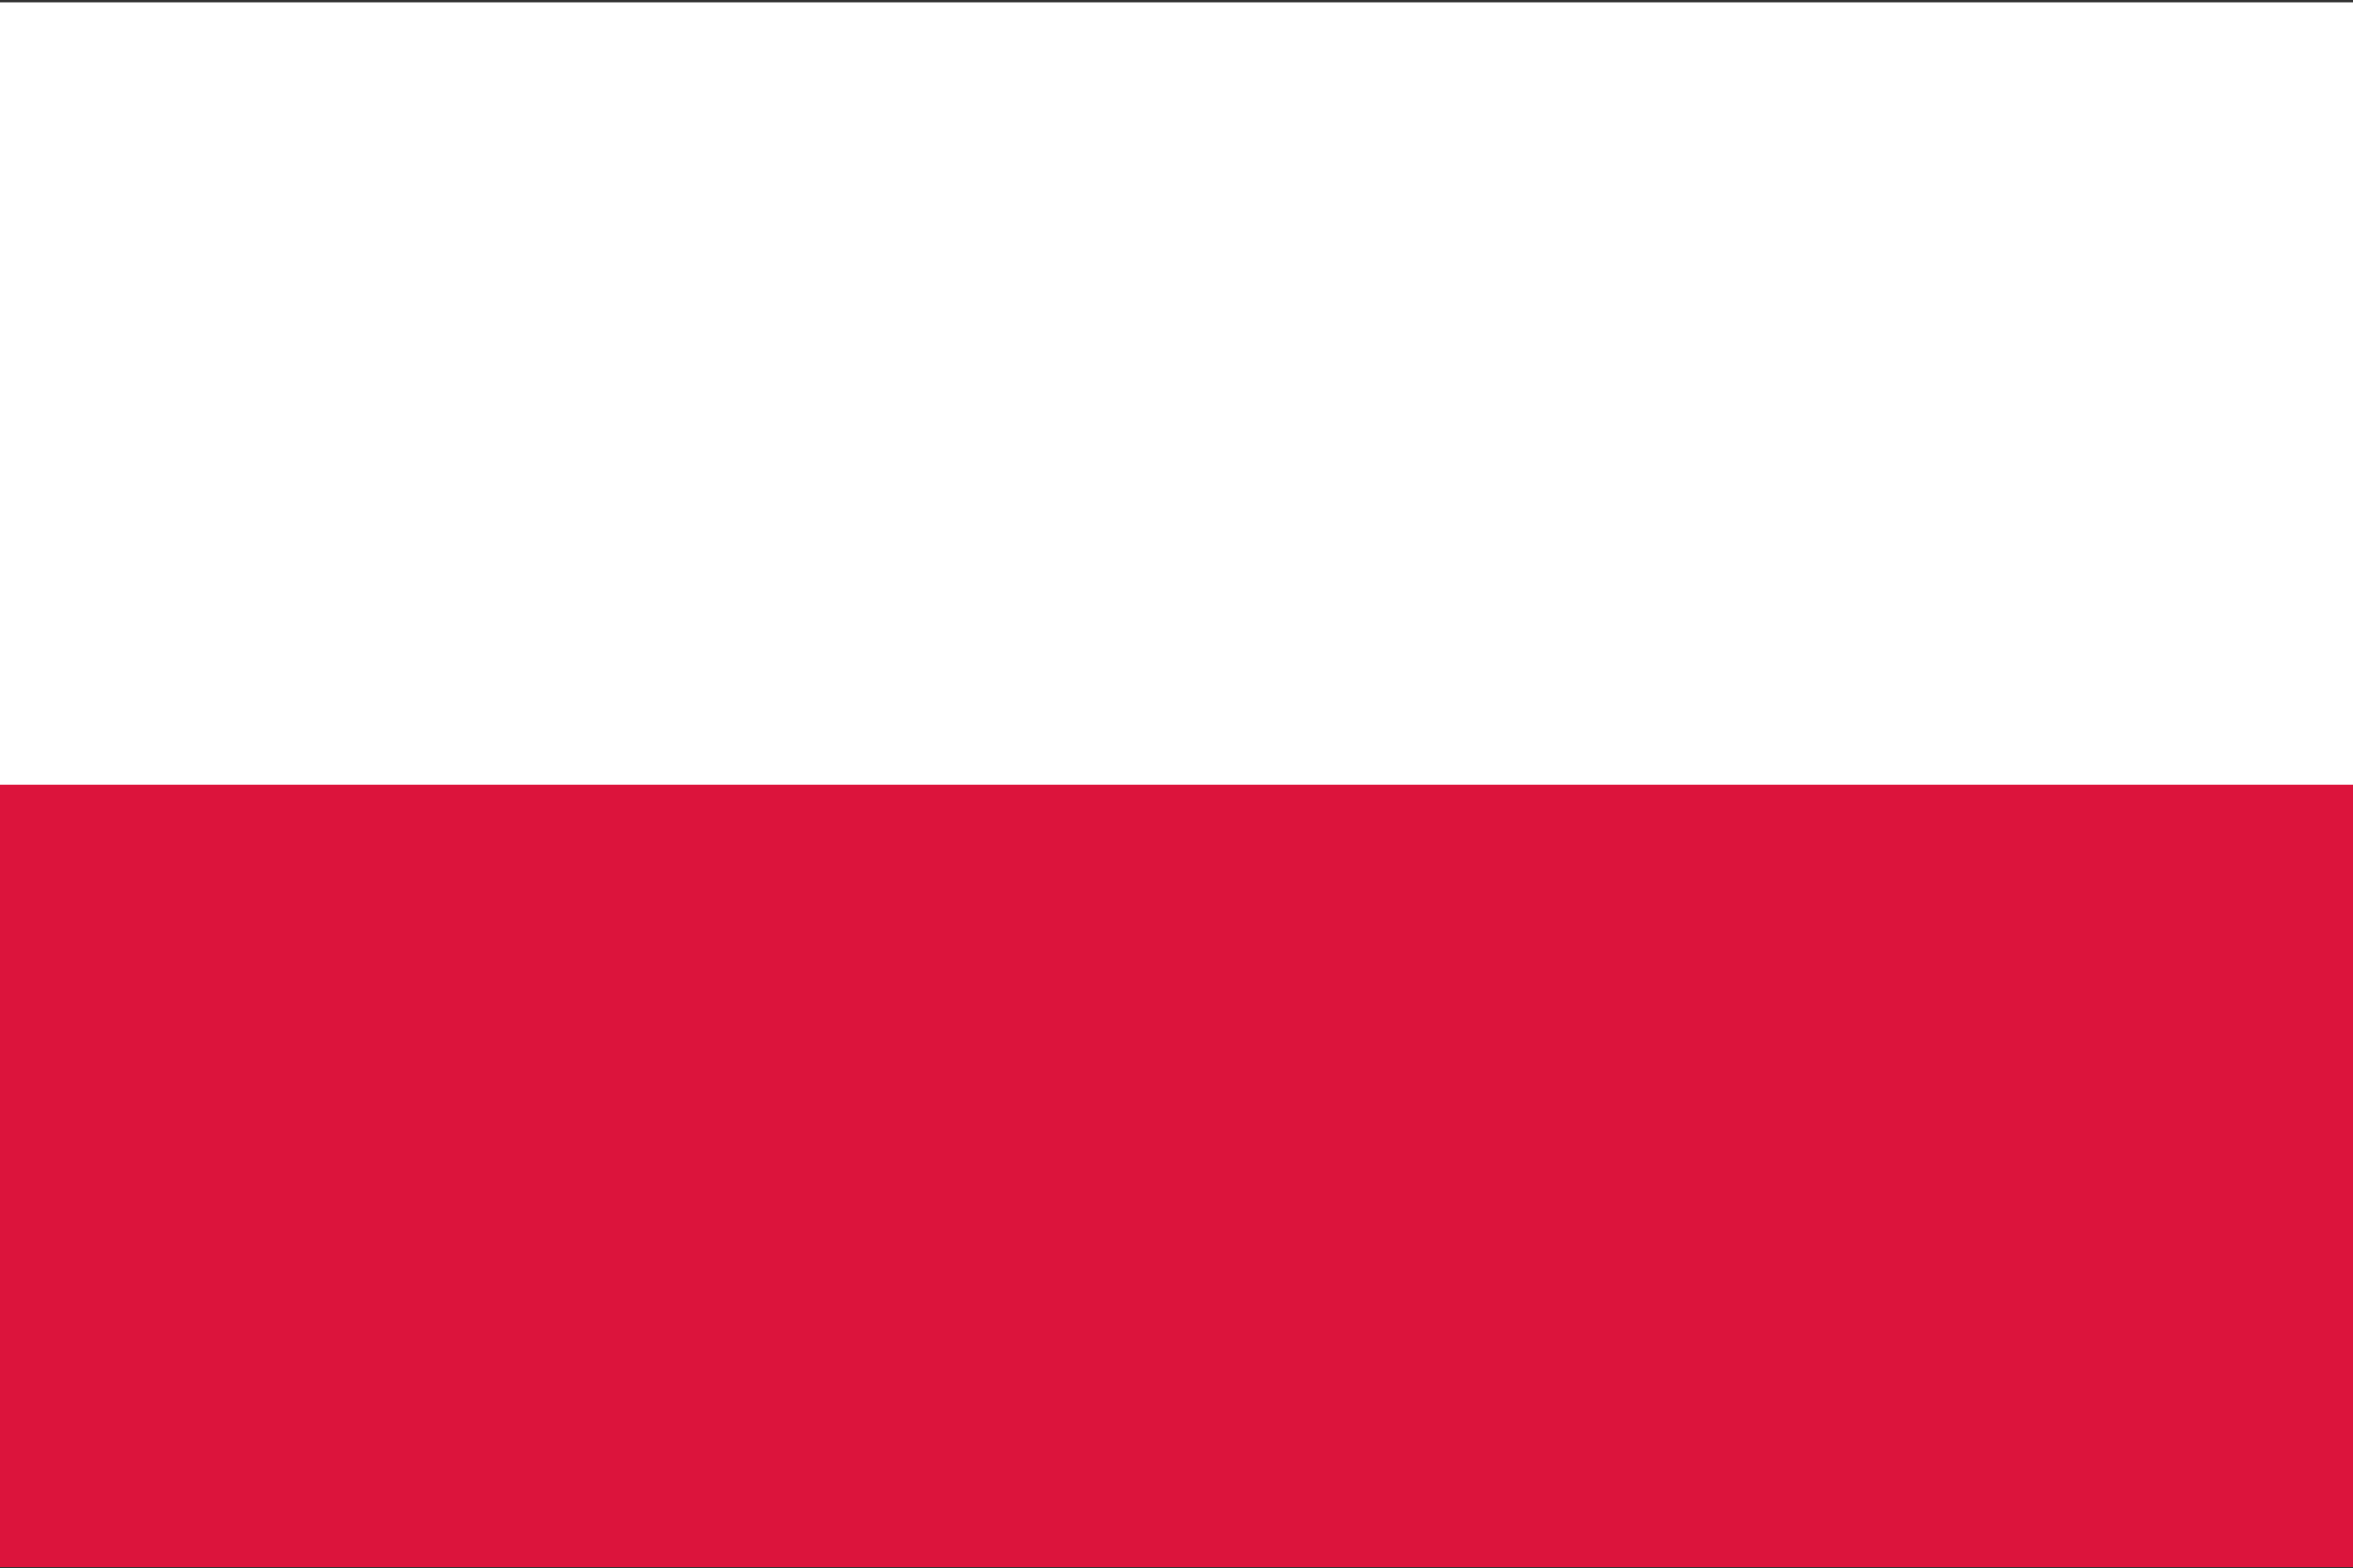
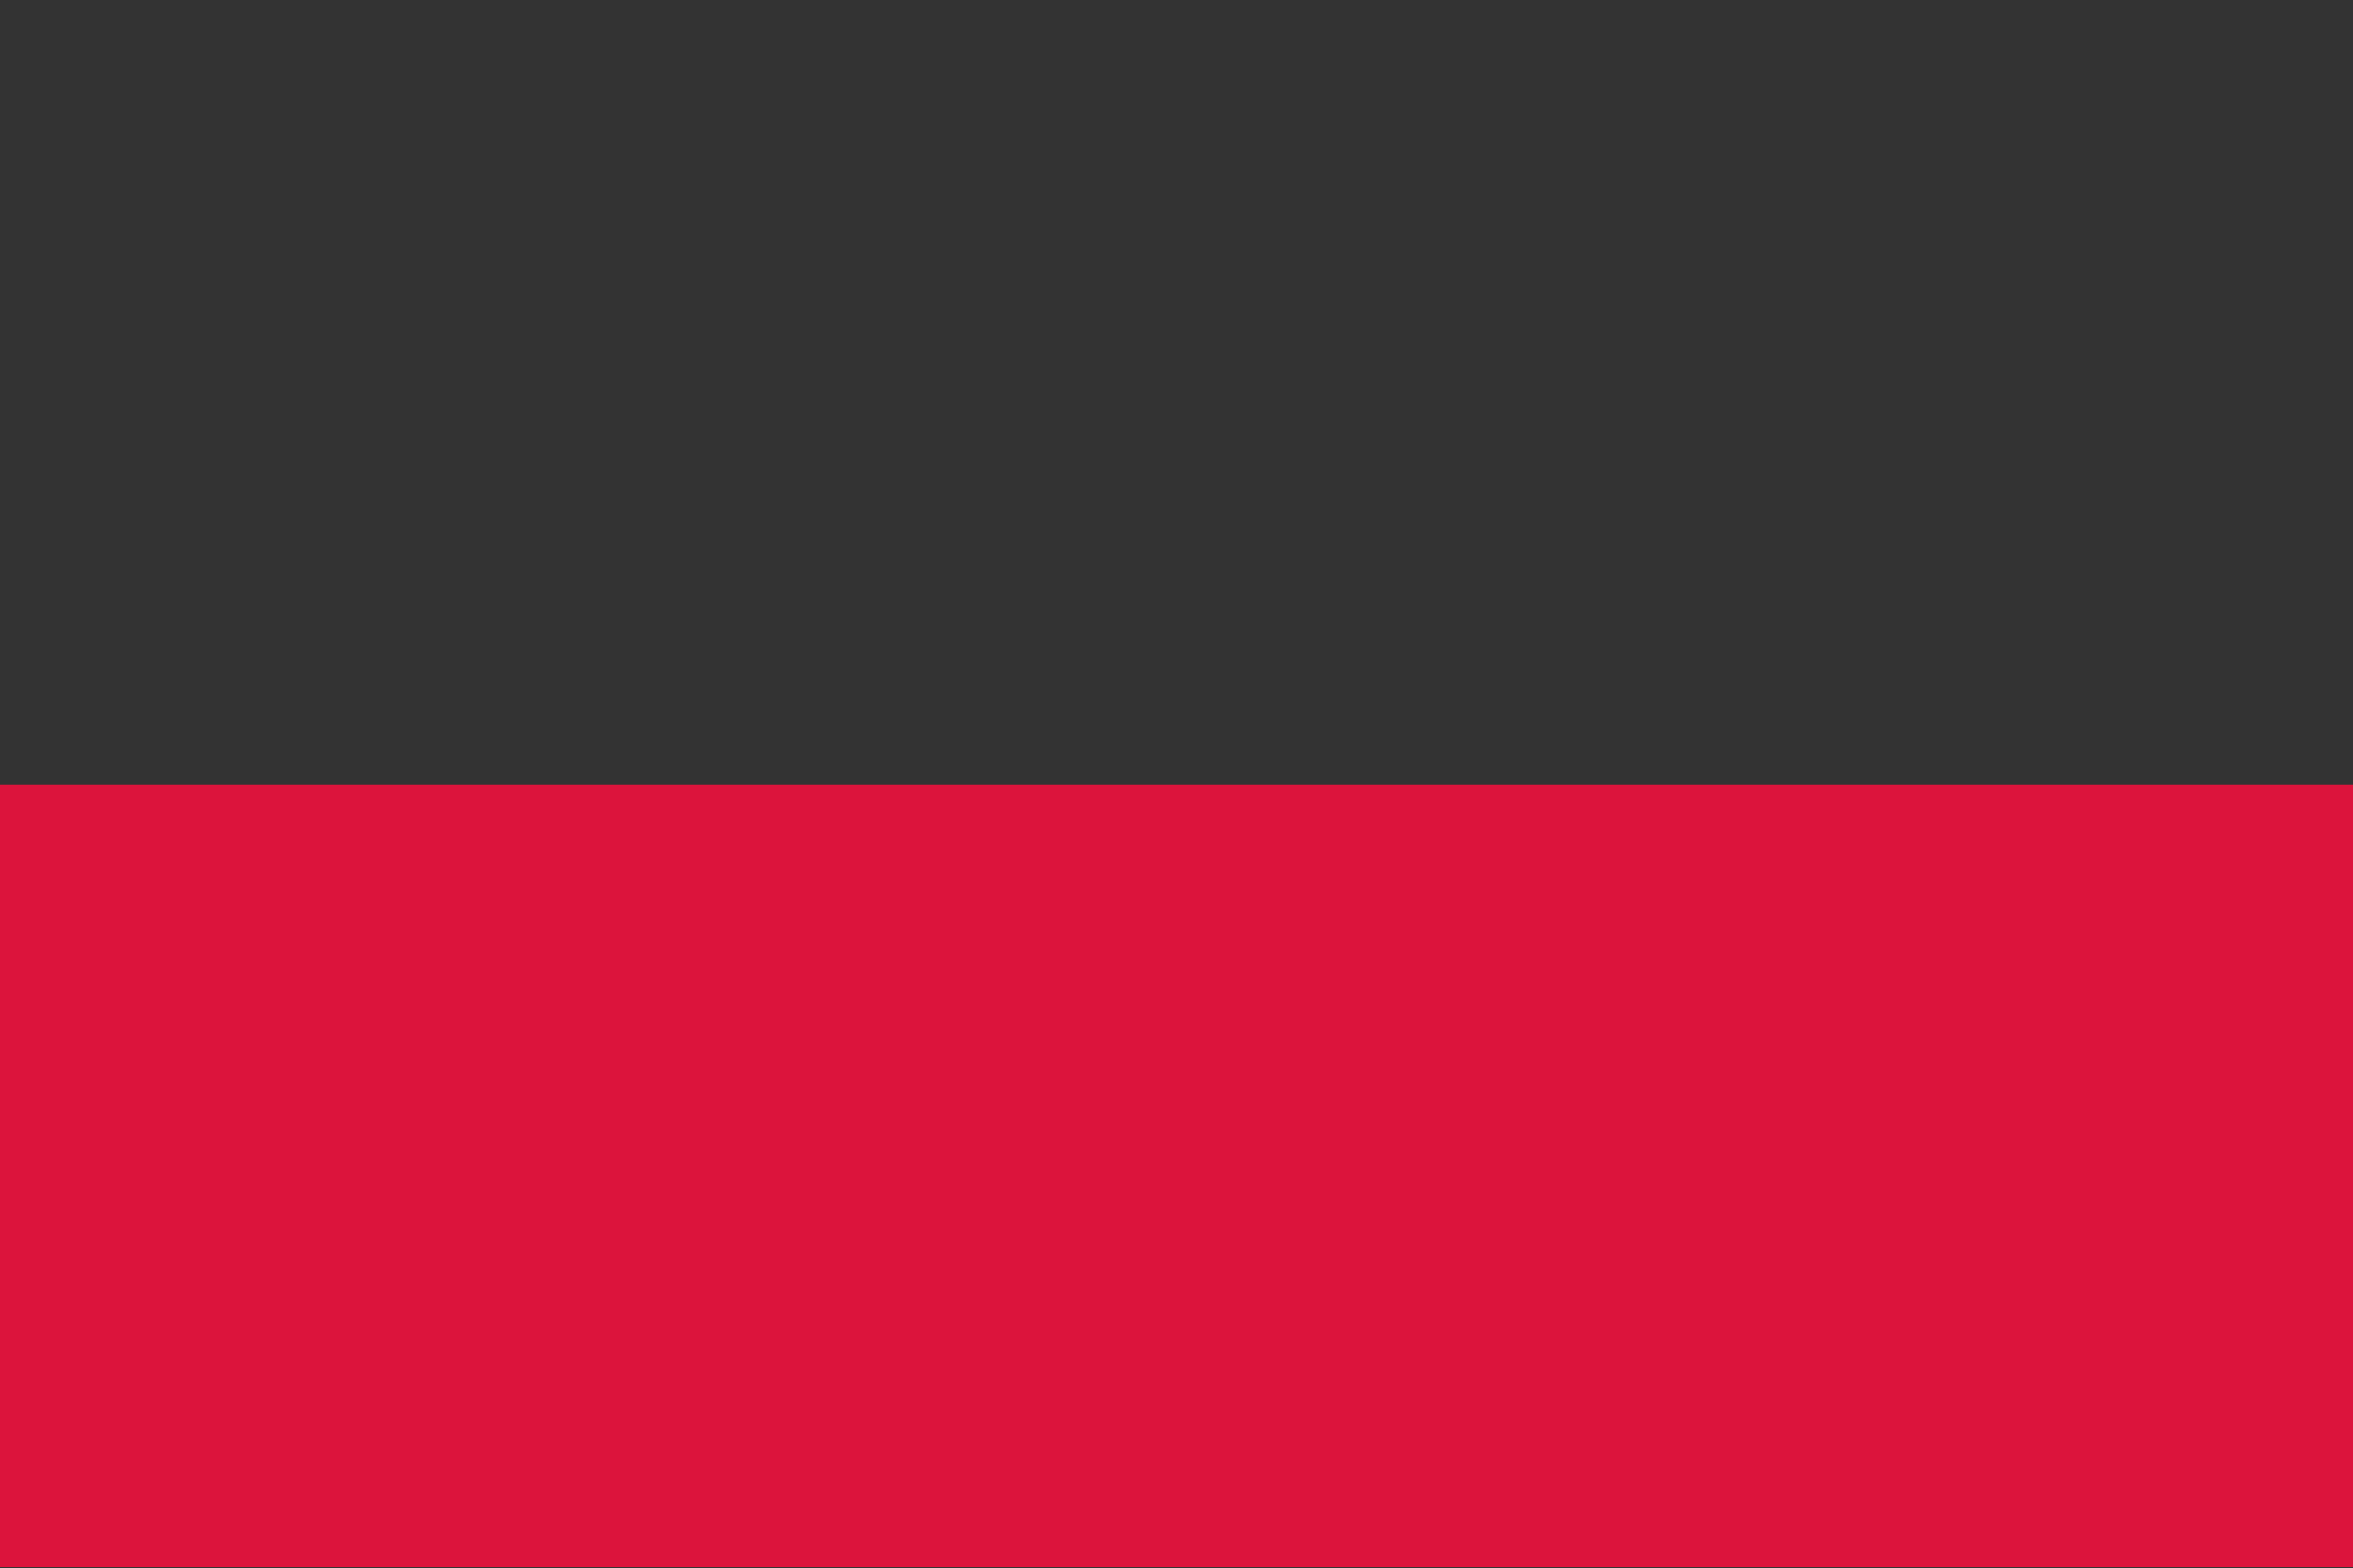
<svg xmlns="http://www.w3.org/2000/svg" id="Layer_1" viewBox="0 0 200 133.3" style="enable-background:new 0 0 200 133.3">
  <rect x="0" y="0" width="200" height="133.3" fill="#333333" stroke="none" />
  <style>.st0{fill:#fff}.st1{fill:#dc143c}</style>
-   <path class="st0" d="M0 .2h2e2v133H0V.2z" />
  <path class="st1" d="M0 66.7h2e2v66.5H0V66.7z" />
</svg>